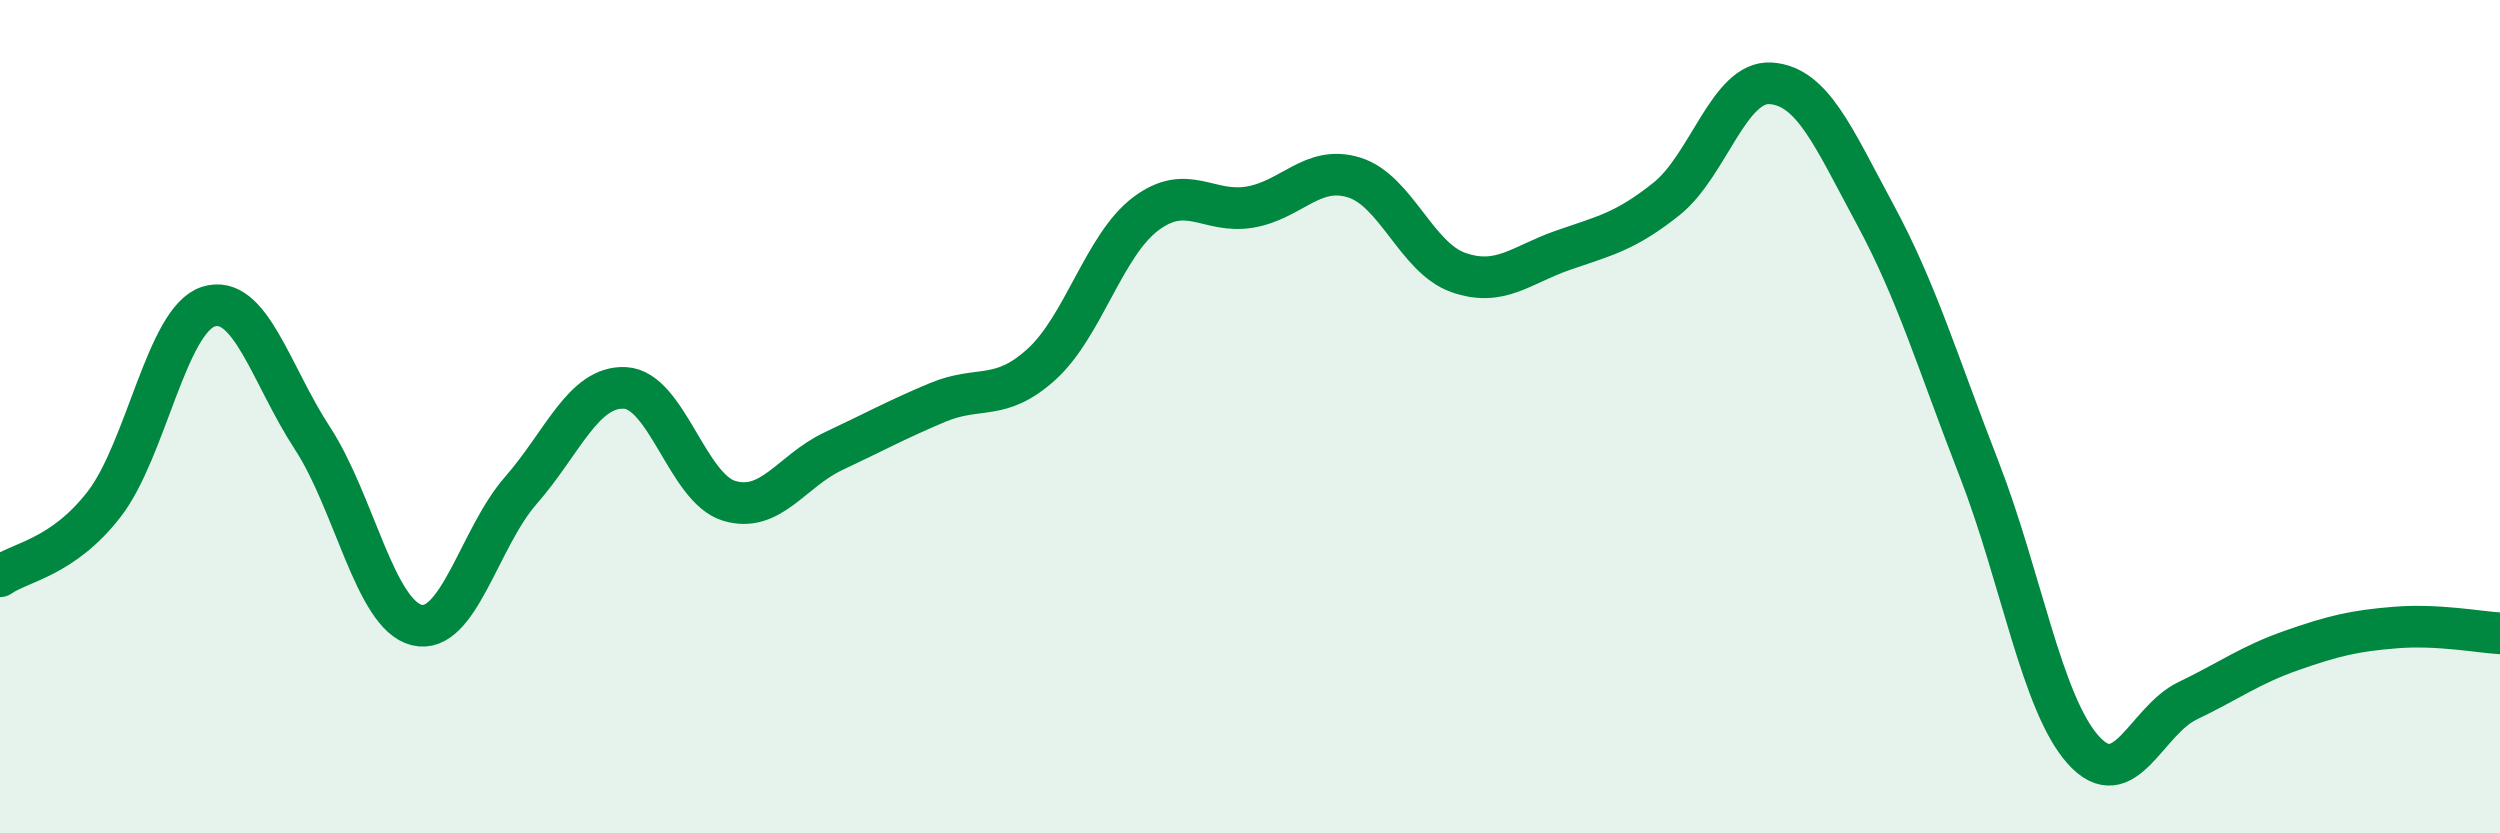
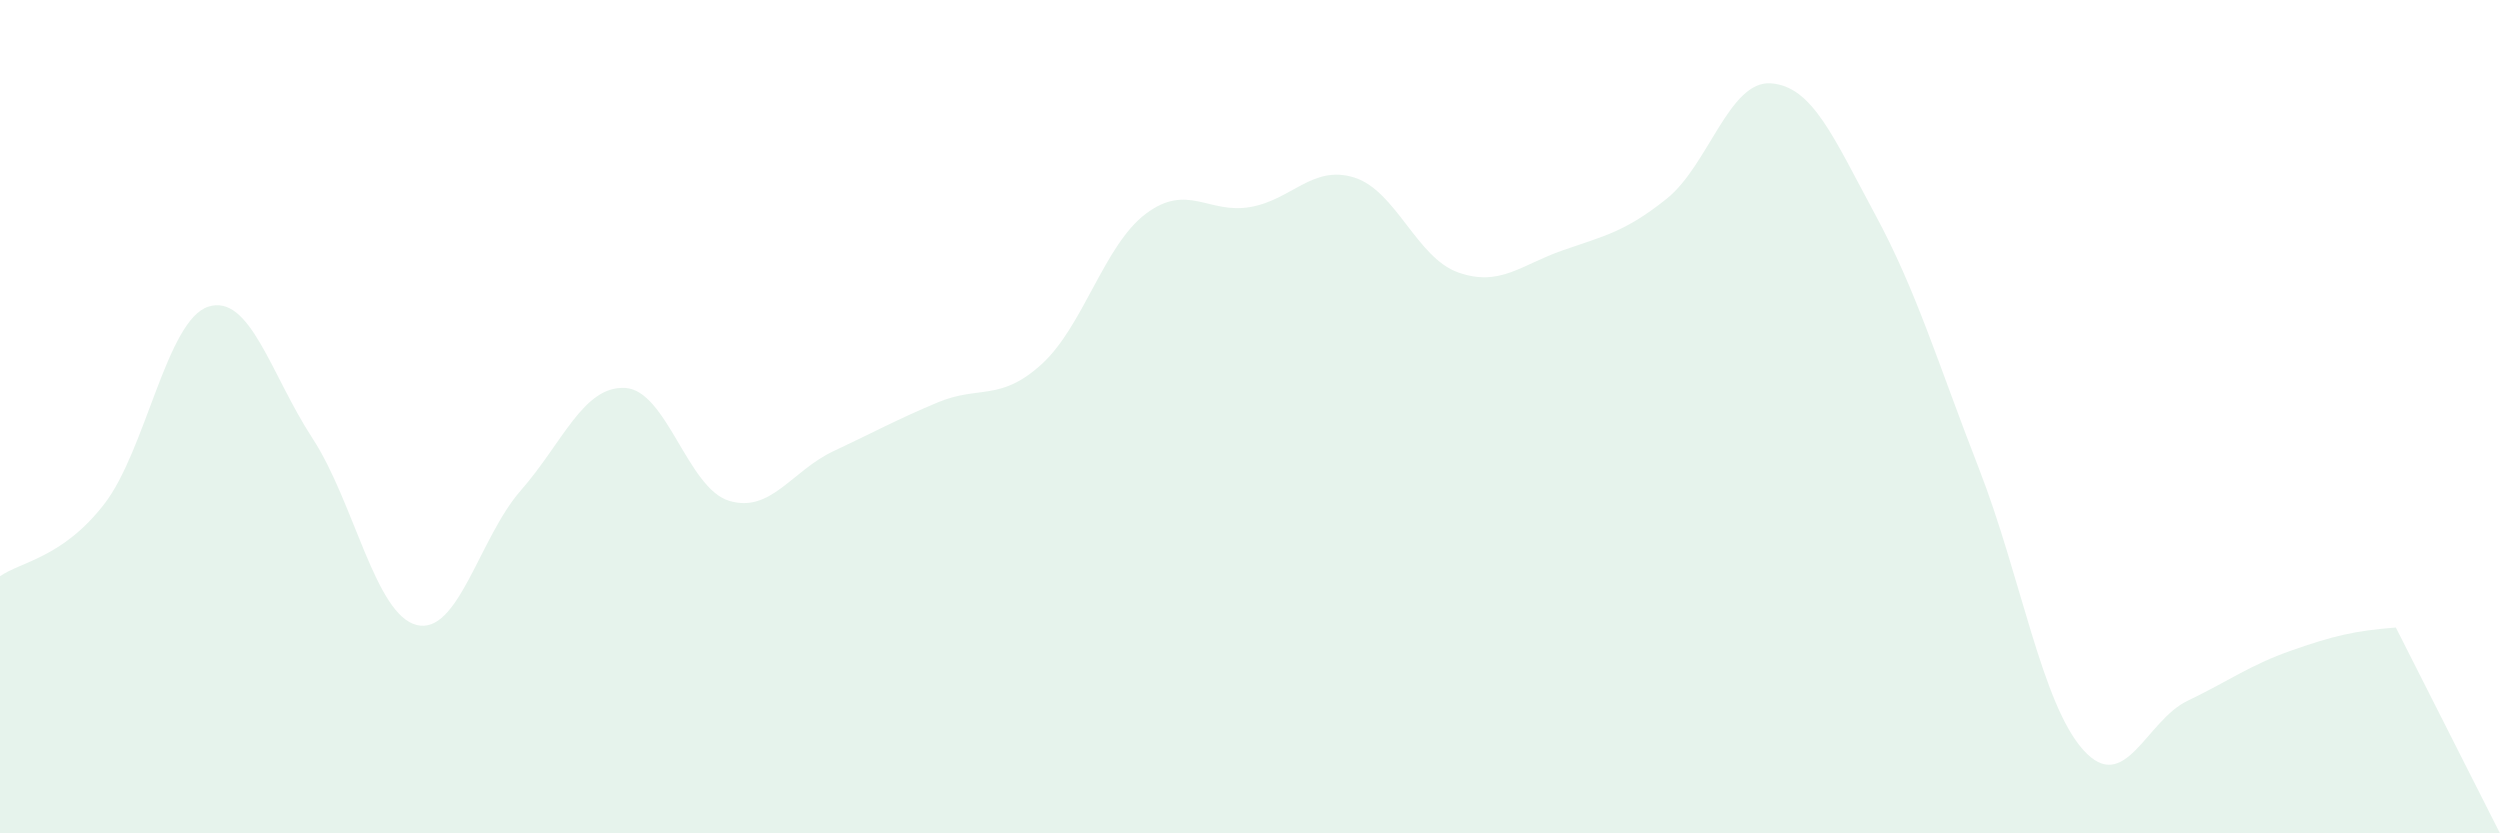
<svg xmlns="http://www.w3.org/2000/svg" width="60" height="20" viewBox="0 0 60 20">
-   <path d="M 0,13.83 C 0.5,13.48 1.5,13.39 2.5,12.1 C 3.5,10.81 4,7.68 5,7.36 C 6,7.04 6.5,8.99 7.5,10.52 C 8.5,12.05 9,14.75 10,15 C 11,15.25 11.5,12.91 12.5,11.77 C 13.5,10.63 14,9.26 15,9.31 C 16,9.36 16.5,11.72 17.5,12.02 C 18.5,12.32 19,11.3 20,10.83 C 21,10.36 21.5,10.08 22.5,9.66 C 23.5,9.24 24,9.65 25,8.74 C 26,7.83 26.5,5.88 27.5,5.13 C 28.5,4.38 29,5.14 30,4.97 C 31,4.8 31.5,3.95 32.5,4.26 C 33.5,4.57 34,6.19 35,6.54 C 36,6.89 36.5,6.36 37.5,6.01 C 38.5,5.66 39,5.57 40,4.77 C 41,3.97 41.5,1.93 42.5,2 C 43.5,2.07 44,3.29 45,5.14 C 46,6.99 46.5,8.69 47.5,11.26 C 48.5,13.83 49,16.89 50,18 C 51,19.11 51.5,17.3 52.5,16.82 C 53.5,16.34 54,15.96 55,15.61 C 56,15.26 56.5,15.14 57.5,15.06 C 58.5,14.98 59.5,15.17 60,15.2L60 20L0 20Z" fill="#008740" opacity="0.1" stroke-linecap="round" stroke-linejoin="round" />
-   <path d="M 0,13.83 C 0.5,13.48 1.5,13.39 2.5,12.1 C 3.5,10.81 4,7.68 5,7.36 C 6,7.04 6.5,8.99 7.5,10.52 C 8.5,12.05 9,14.75 10,15 C 11,15.25 11.5,12.91 12.5,11.77 C 13.5,10.63 14,9.26 15,9.31 C 16,9.36 16.5,11.72 17.5,12.02 C 18.5,12.32 19,11.3 20,10.83 C 21,10.36 21.5,10.08 22.5,9.66 C 23.5,9.24 24,9.65 25,8.74 C 26,7.83 26.5,5.88 27.5,5.13 C 28.5,4.38 29,5.14 30,4.97 C 31,4.8 31.5,3.95 32.5,4.26 C 33.5,4.57 34,6.19 35,6.54 C 36,6.89 36.5,6.36 37.5,6.01 C 38.5,5.66 39,5.57 40,4.77 C 41,3.97 41.5,1.93 42.5,2 C 43.5,2.07 44,3.29 45,5.14 C 46,6.99 46.5,8.69 47.5,11.26 C 48.5,13.83 49,16.89 50,18 C 51,19.11 51.5,17.3 52.5,16.82 C 53.5,16.34 54,15.96 55,15.61 C 56,15.26 56.5,15.14 57.5,15.06 C 58.5,14.98 59.5,15.17 60,15.2" stroke="#008740" stroke-width="1" fill="none" stroke-linecap="round" stroke-linejoin="round" />
+   <path d="M 0,13.83 C 0.5,13.48 1.5,13.39 2.5,12.1 C 3.5,10.81 4,7.68 5,7.36 C 6,7.04 6.5,8.99 7.5,10.52 C 8.5,12.05 9,14.75 10,15 C 11,15.25 11.5,12.91 12.5,11.77 C 13.5,10.63 14,9.26 15,9.31 C 16,9.36 16.5,11.72 17.5,12.02 C 18.5,12.32 19,11.3 20,10.83 C 21,10.36 21.5,10.08 22.5,9.66 C 23.5,9.24 24,9.65 25,8.74 C 26,7.83 26.5,5.88 27.5,5.13 C 28.5,4.38 29,5.14 30,4.97 C 31,4.8 31.5,3.95 32.5,4.26 C 33.5,4.57 34,6.19 35,6.54 C 36,6.89 36.5,6.36 37.5,6.01 C 38.5,5.66 39,5.57 40,4.77 C 41,3.97 41.5,1.93 42.5,2 C 43.5,2.07 44,3.29 45,5.14 C 46,6.99 46.5,8.69 47.5,11.26 C 48.5,13.83 49,16.89 50,18 C 51,19.11 51.5,17.3 52.5,16.82 C 53.5,16.34 54,15.96 55,15.61 C 56,15.26 56.5,15.14 57.5,15.06 L60 20L0 20Z" fill="#008740" opacity="0.1" stroke-linecap="round" stroke-linejoin="round" />
</svg>